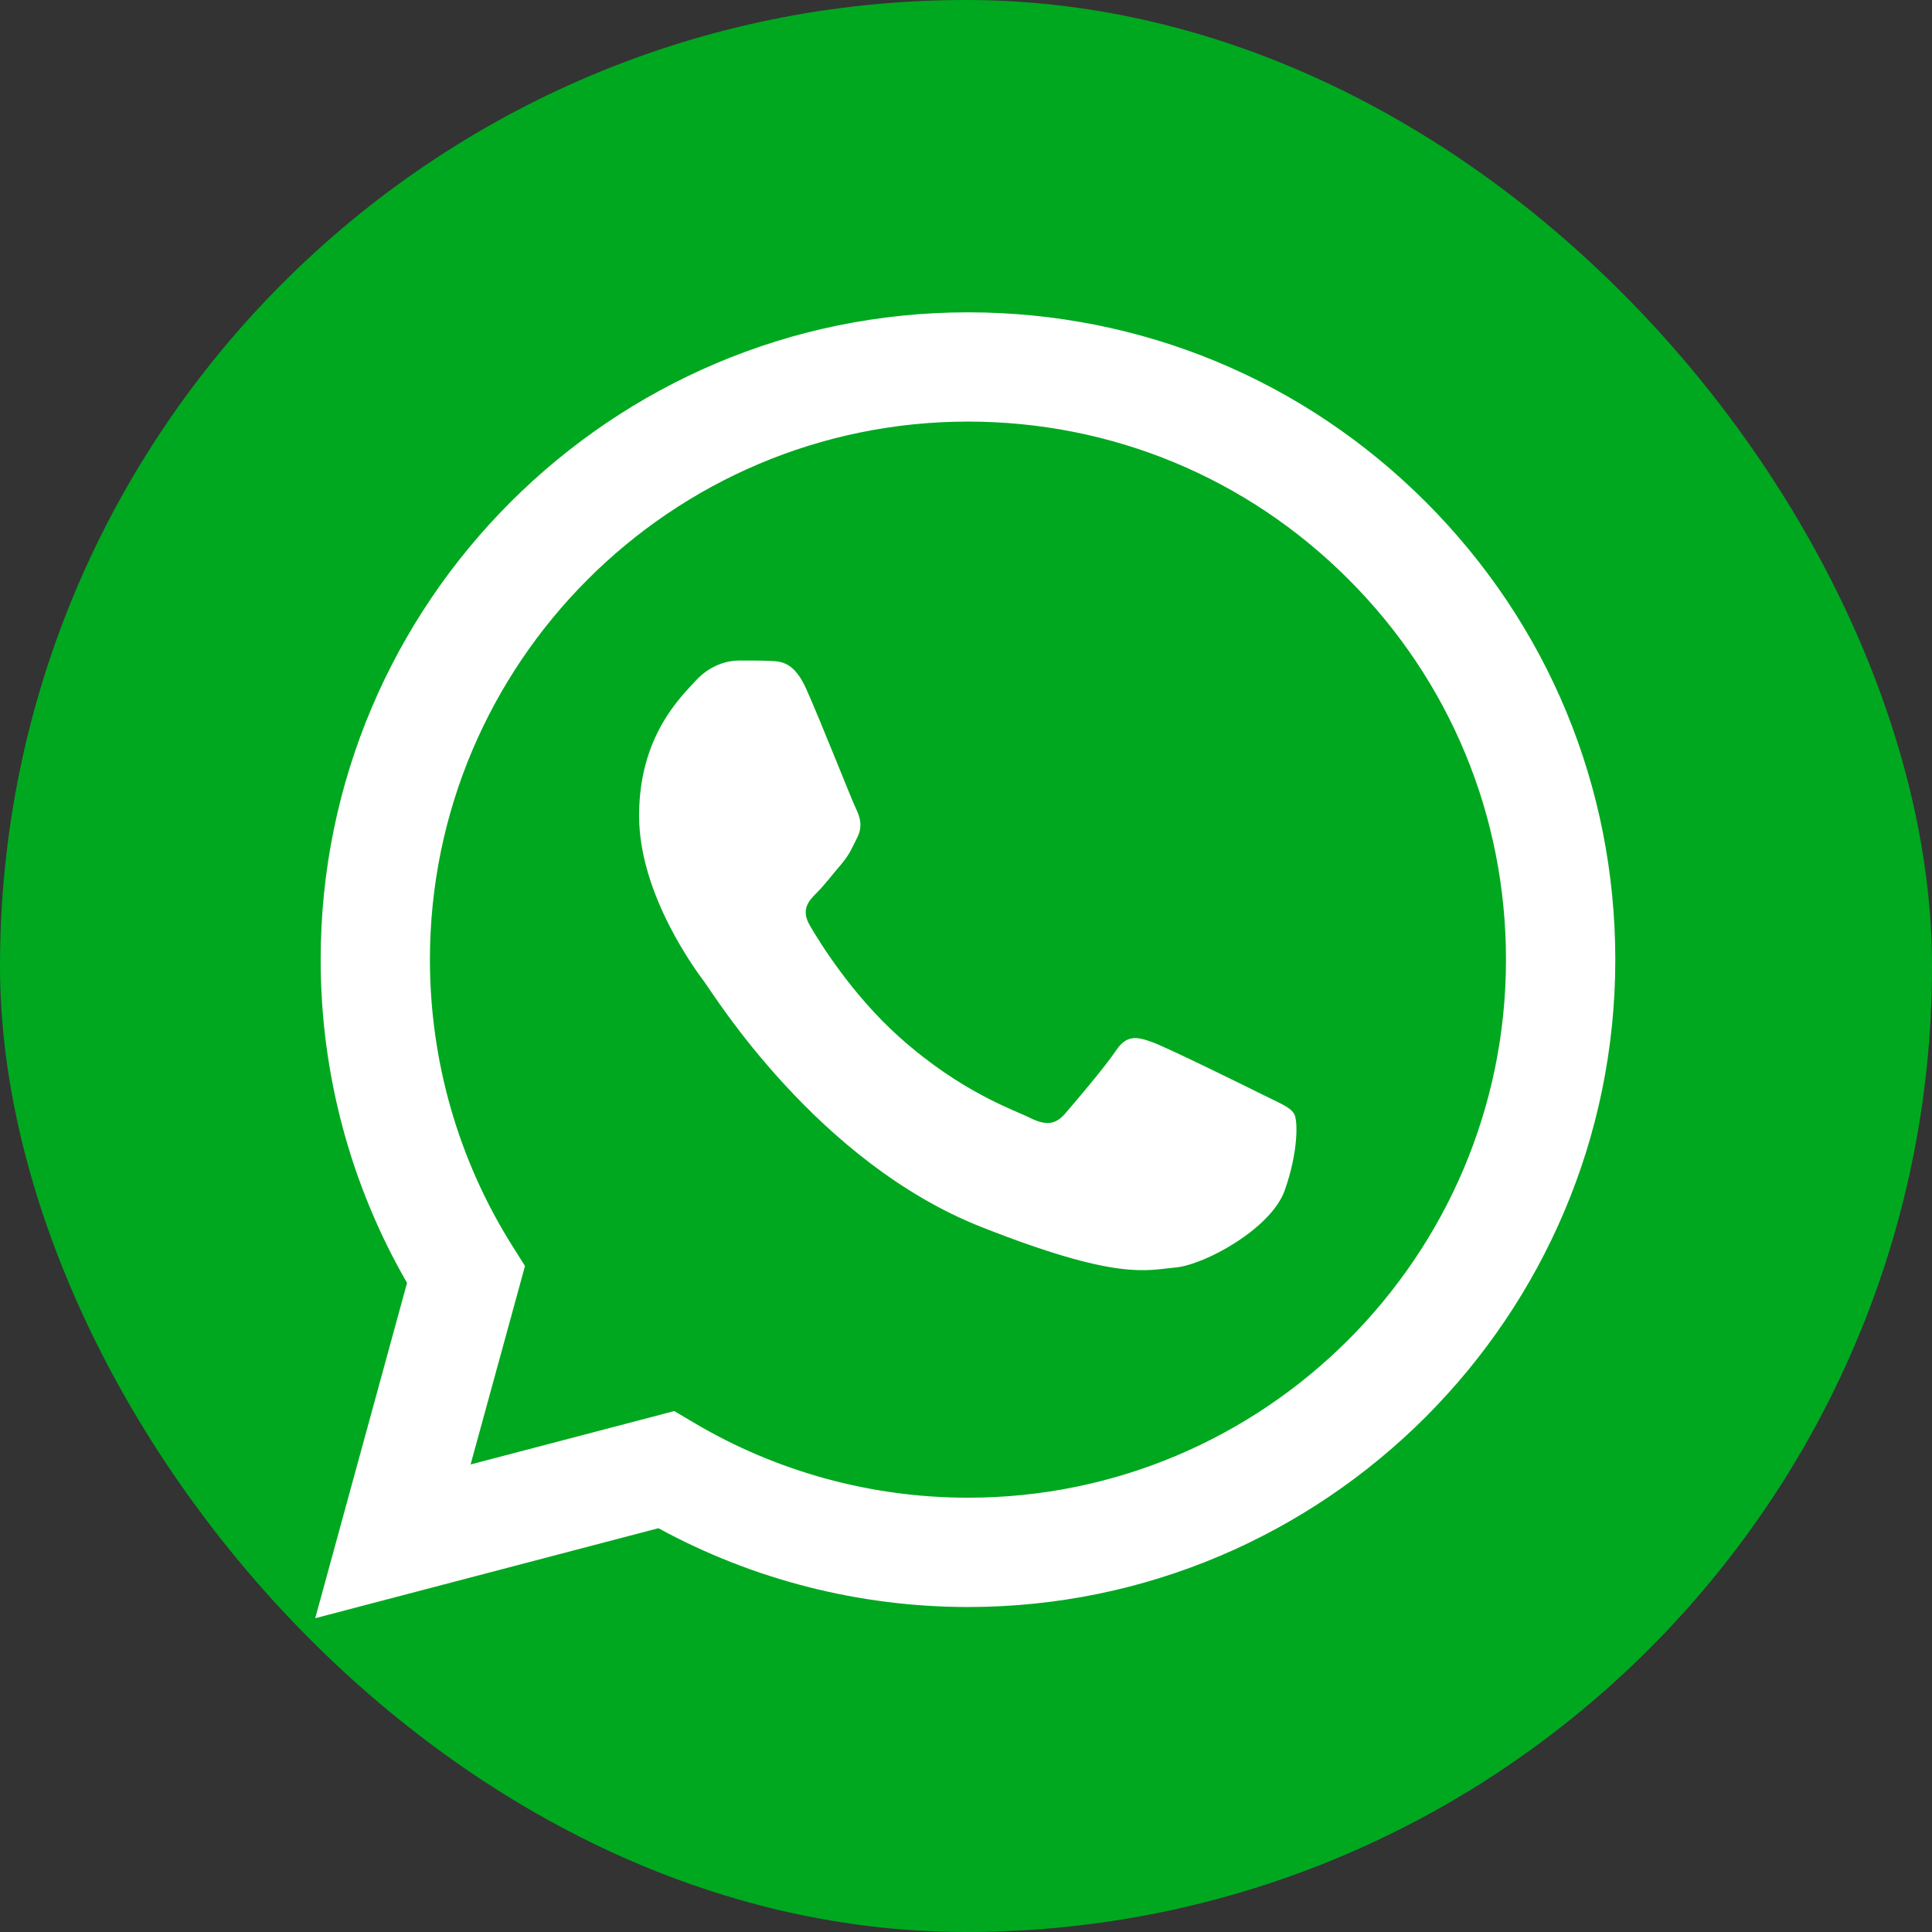
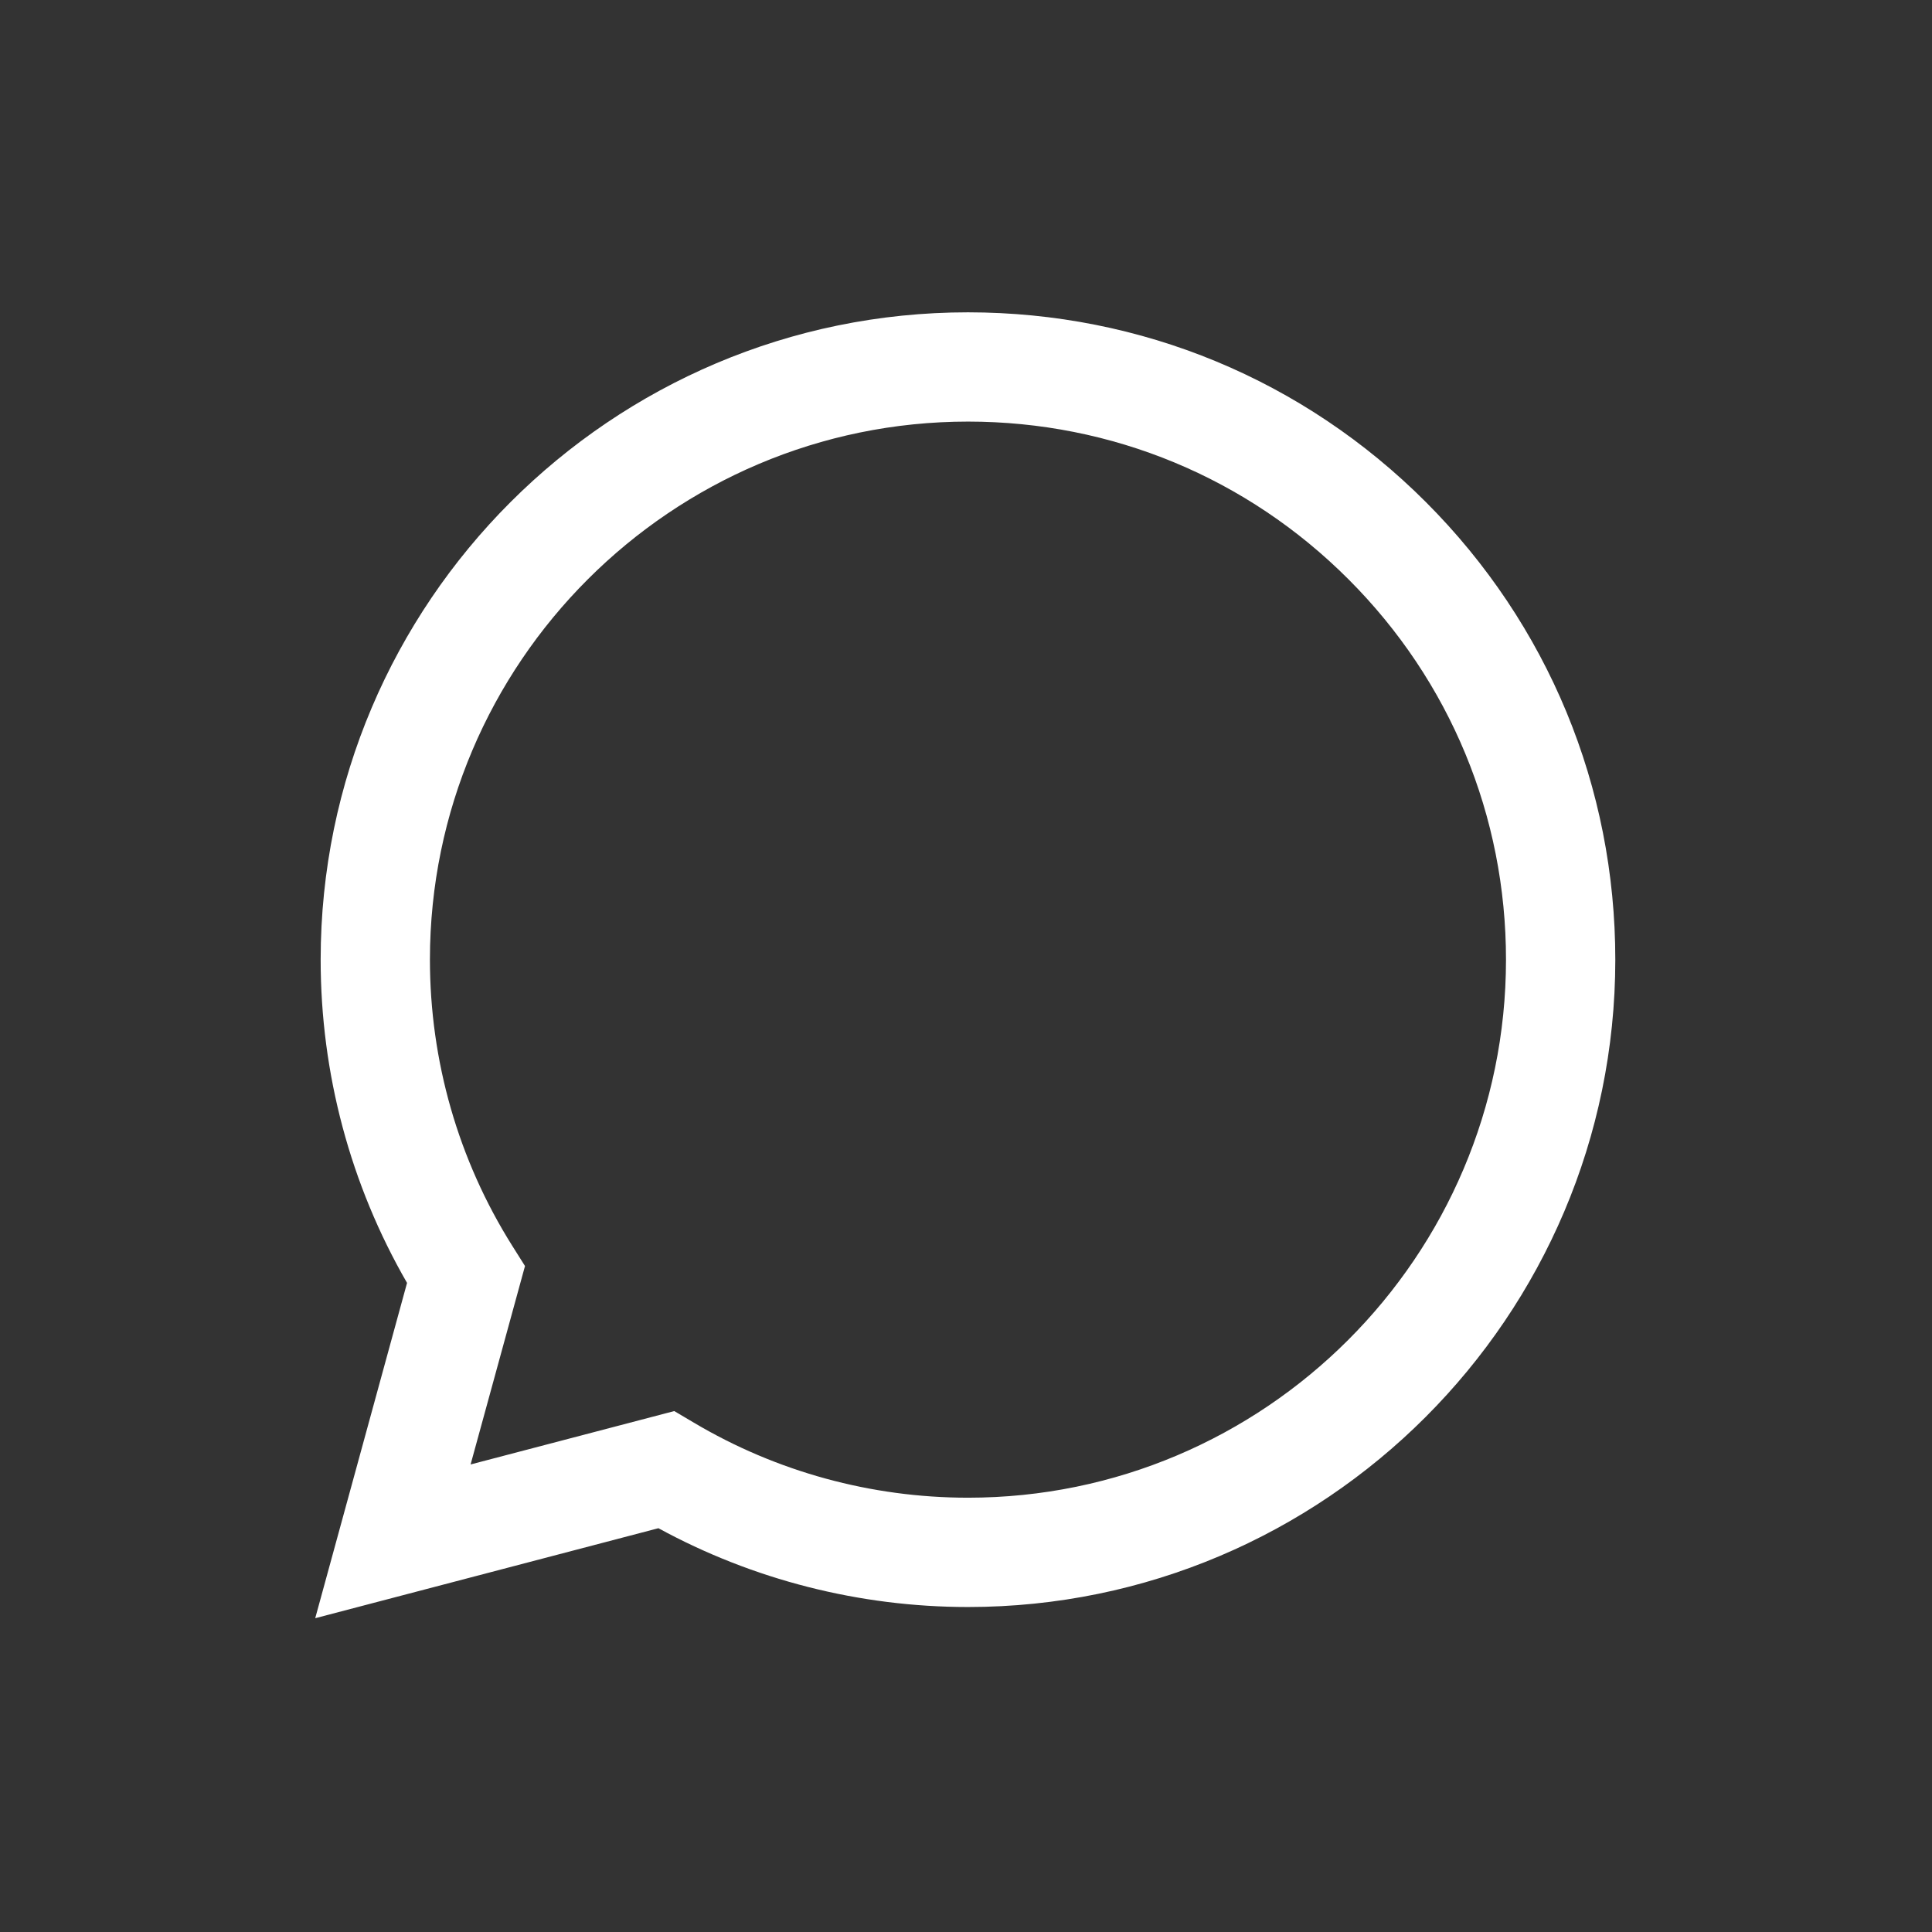
<svg xmlns="http://www.w3.org/2000/svg" width="38" height="38" viewBox="0 0 38 38" fill="none">
  <rect x="0" y="0" width="38" height="38" fill="#333333" stroke="none" />
-   <rect width="38" height="38" rx="19" fill="#00A81F" />
  <g clip-path="url(#clip0_42_6)">
    <path d="M6.307 18.87C6.306 21.113 6.892 23.303 8.006 25.233L6.2 31.828L12.95 30.058C14.809 31.072 16.903 31.607 19.034 31.608H19.039C26.056 31.608 31.768 25.897 31.771 18.88C31.772 15.479 30.449 12.281 28.045 9.875C25.641 7.47 22.445 6.144 19.039 6.143C12.021 6.143 6.31 11.852 6.307 18.87M10.326 24.901L10.074 24.501C9.015 22.816 8.456 20.87 8.456 18.871C8.459 13.038 13.206 8.292 19.043 8.292C21.87 8.294 24.526 9.395 26.524 11.395C28.522 13.394 29.622 16.052 29.621 18.879C29.619 24.712 24.871 29.458 19.039 29.458H19.035C17.135 29.457 15.273 28.947 13.649 27.983L13.262 27.754L9.256 28.804L10.326 24.901ZM19.039 31.608C19.039 31.608 19.039 31.608 19.039 31.608V31.608Z" fill="white" />
-     <path d="M15.857 13.549C15.619 13.019 15.368 13.008 15.141 12.999C14.956 12.991 14.743 12.992 14.532 12.992C14.319 12.992 13.975 13.071 13.683 13.389C13.392 13.708 12.57 14.477 12.57 16.043C12.57 17.608 13.71 19.12 13.869 19.333C14.028 19.545 16.07 22.859 19.303 24.134C21.99 25.194 22.537 24.983 23.12 24.93C23.703 24.877 25.002 24.161 25.267 23.418C25.533 22.675 25.533 22.038 25.453 21.906C25.374 21.773 25.162 21.694 24.843 21.535C24.525 21.375 22.961 20.606 22.669 20.5C22.378 20.394 22.166 20.341 21.953 20.659C21.741 20.977 21.132 21.694 20.947 21.906C20.761 22.119 20.575 22.145 20.257 21.986C19.939 21.826 18.915 21.491 17.699 20.407C16.753 19.564 16.115 18.523 15.929 18.204C15.744 17.886 15.91 17.714 16.069 17.555C16.212 17.413 16.387 17.184 16.547 16.998C16.705 16.812 16.758 16.68 16.864 16.467C16.97 16.255 16.917 16.069 16.838 15.91C16.758 15.751 16.14 14.178 15.857 13.549Z" fill="white" />
  </g>
  <defs>
    <clipPath id="clip0_42_6">
      <rect width="26" height="26" fill="white" transform="translate(6 6)" />
    </clipPath>
  </defs>
</svg>